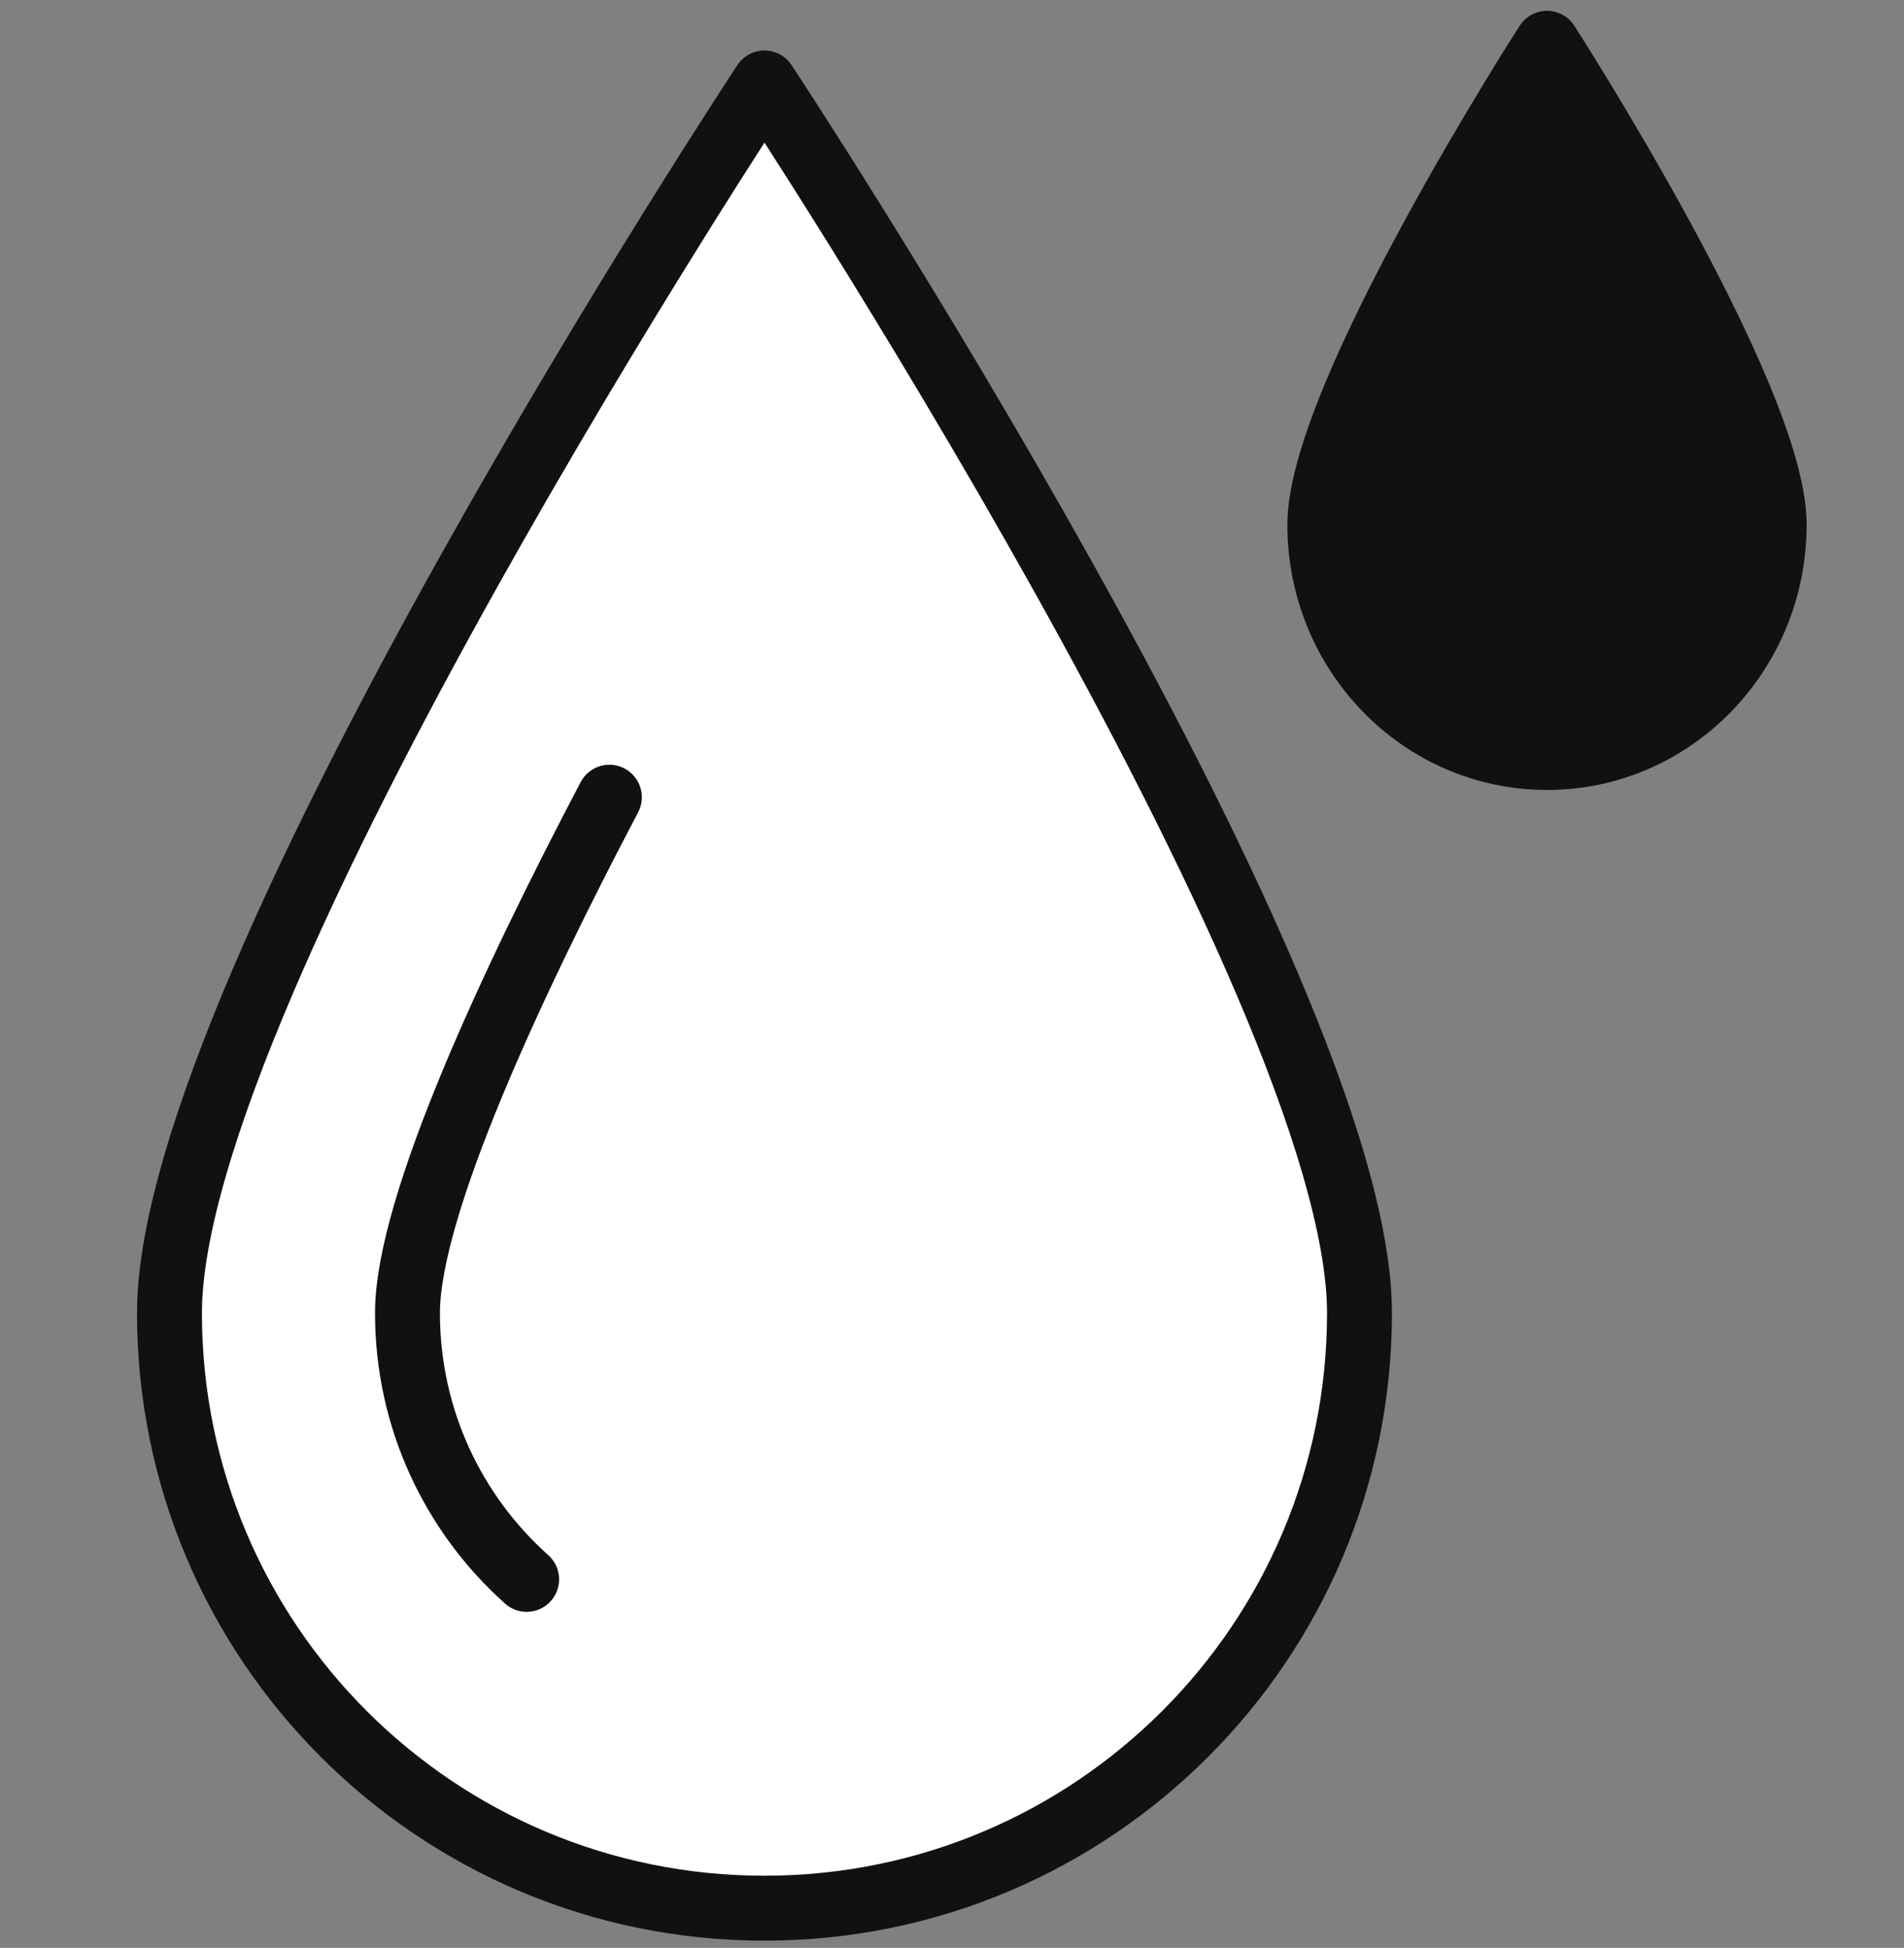
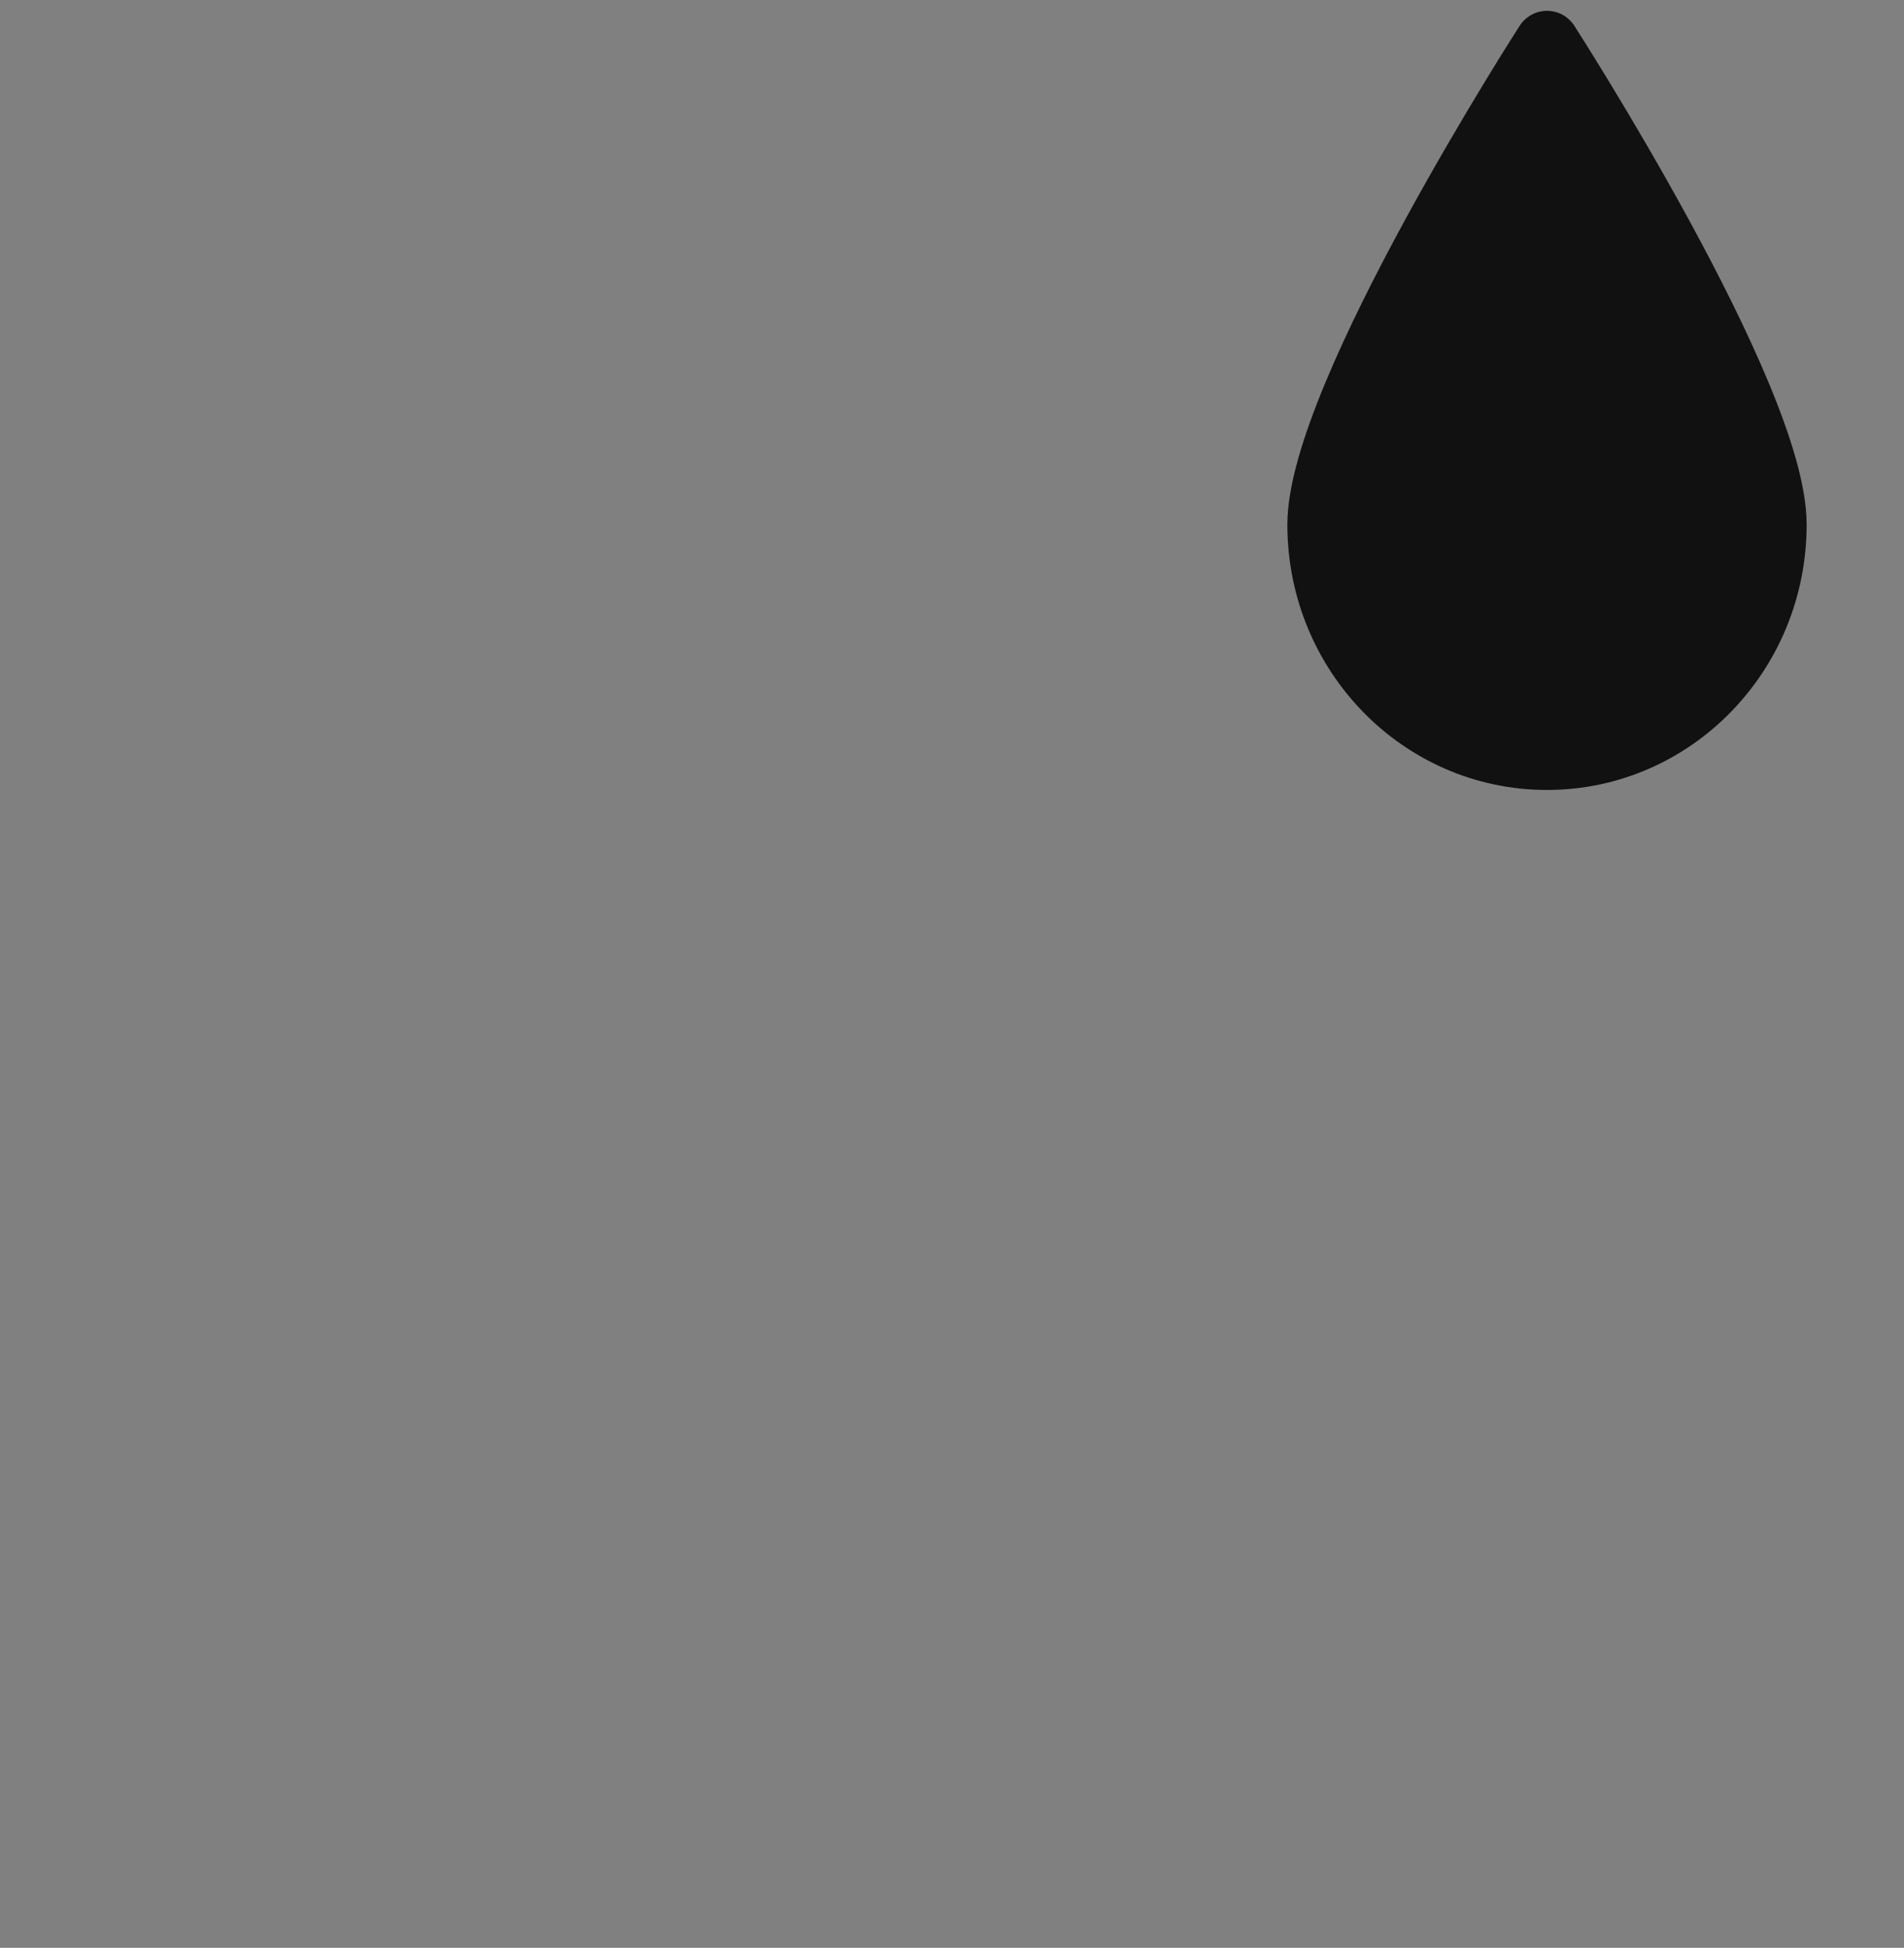
<svg xmlns="http://www.w3.org/2000/svg" fill="none" viewBox="0 0 88 90" height="90" width="88">
  <rect x="0" y="0" width="88" height="90" fill="#808080" stroke="none" />
  <g clip-path="url(#clip0_86_3061)">
    <path stroke-linejoin="round" stroke-linecap="round" stroke-width="3" stroke="#111111" fill="white" d="M62.833 60.667C62.833 75.858 50.521 88.167 35.333 88.167C20.139 88.167 7.833 75.858 7.833 60.667C7.833 45.476 35.333 3.833 35.333 3.833C35.333 3.833 62.833 45.476 62.833 60.667Z" clip-rule="evenodd" fill-rule="evenodd" />
    <path fill="white" d="M24.341 72.974C20.96 69.952 18.833 65.563 18.833 60.668C18.833 55.715 23.714 45.301 28.165 36.835" clip-rule="evenodd" fill-rule="evenodd" />
-     <path stroke-linejoin="round" stroke-linecap="round" stroke-width="3" stroke="#111111" d="M24.341 72.974C20.96 69.952 18.833 65.563 18.833 60.668C18.833 55.715 23.714 45.301 28.165 36.835" />
+     <path stroke-linejoin="round" stroke-linecap="round" stroke-width="3" stroke="#111111" d="M24.341 72.974C18.833 55.715 23.714 45.301 28.165 36.835" />
  </g>
  <path stroke-linejoin="round" stroke-linecap="round" stroke-width="3" stroke="#111111" fill="#111111" d="M82 24.239C82 30.183 77.299 35 71.5 35C65.698 35 61 30.183 61 24.239C61 18.295 71.5 2 71.5 2C71.5 2 82 18.295 82 24.239Z" clip-rule="evenodd" fill-rule="evenodd" />
  <defs>
    <clipPath id="clip0_86_3061">
-       <rect transform="translate(6 2)" fill="white" height="88" width="58.667" />
-     </clipPath>
+       </clipPath>
  </defs>
</svg>